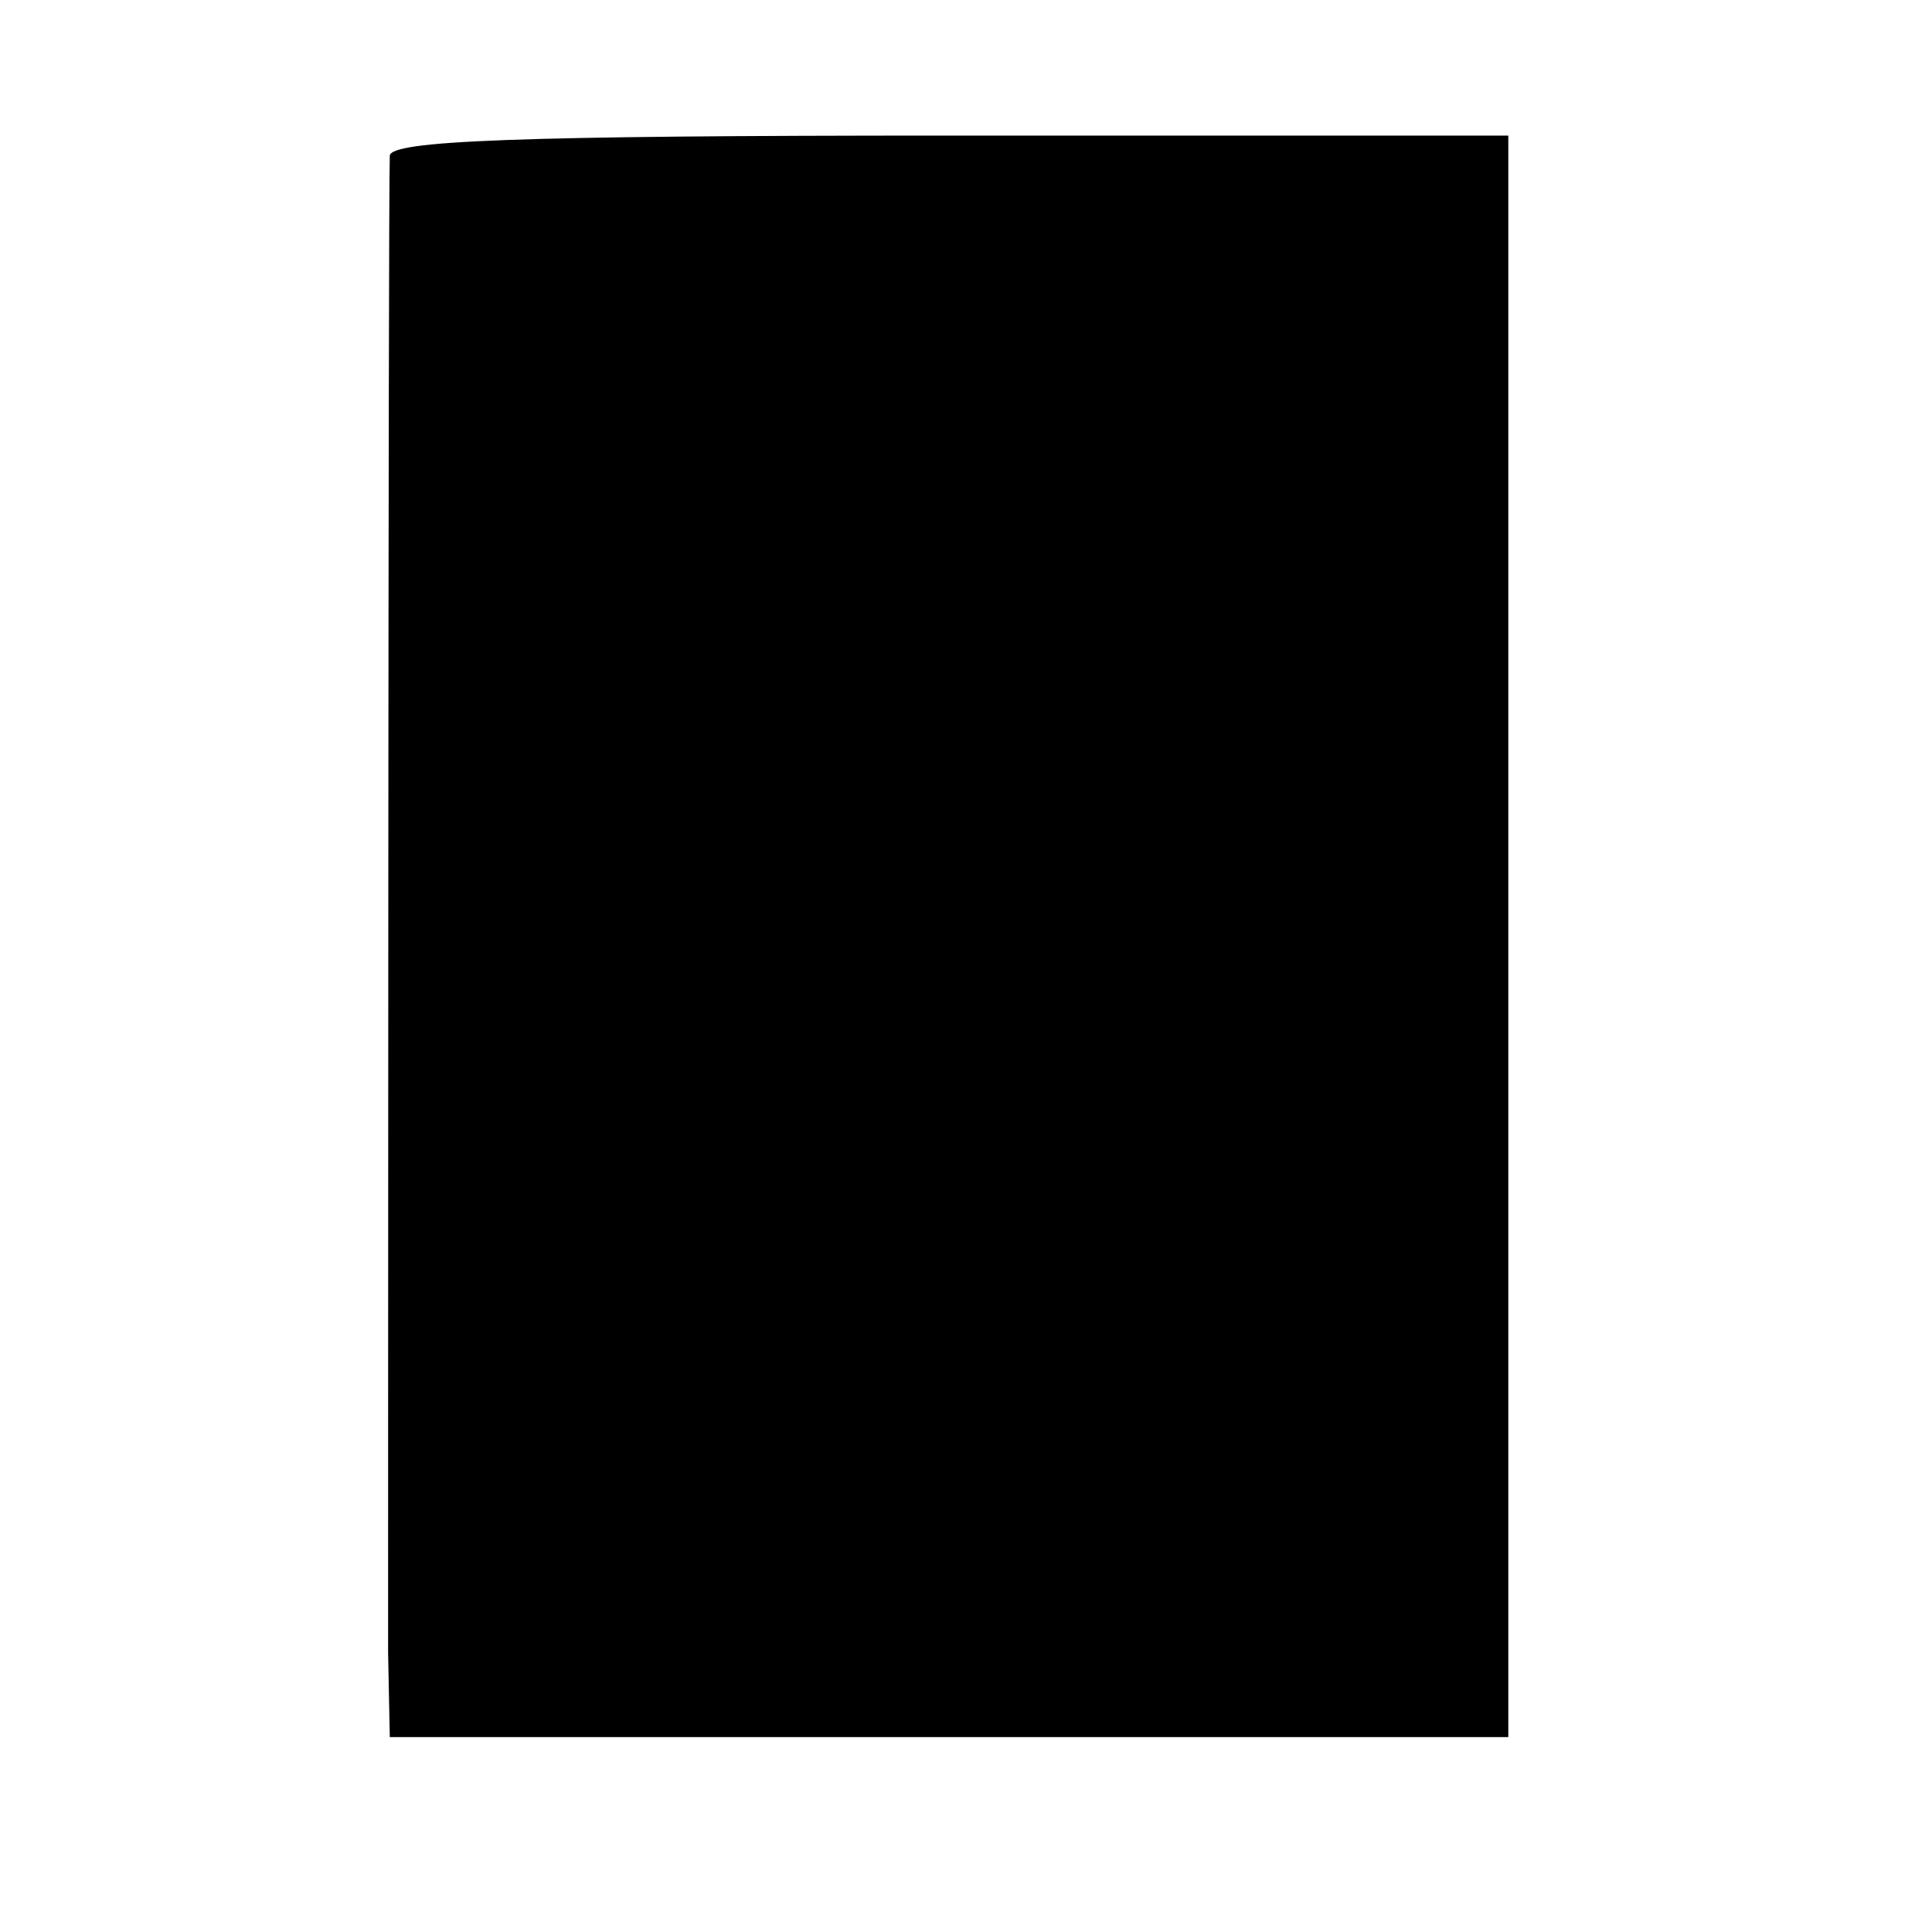
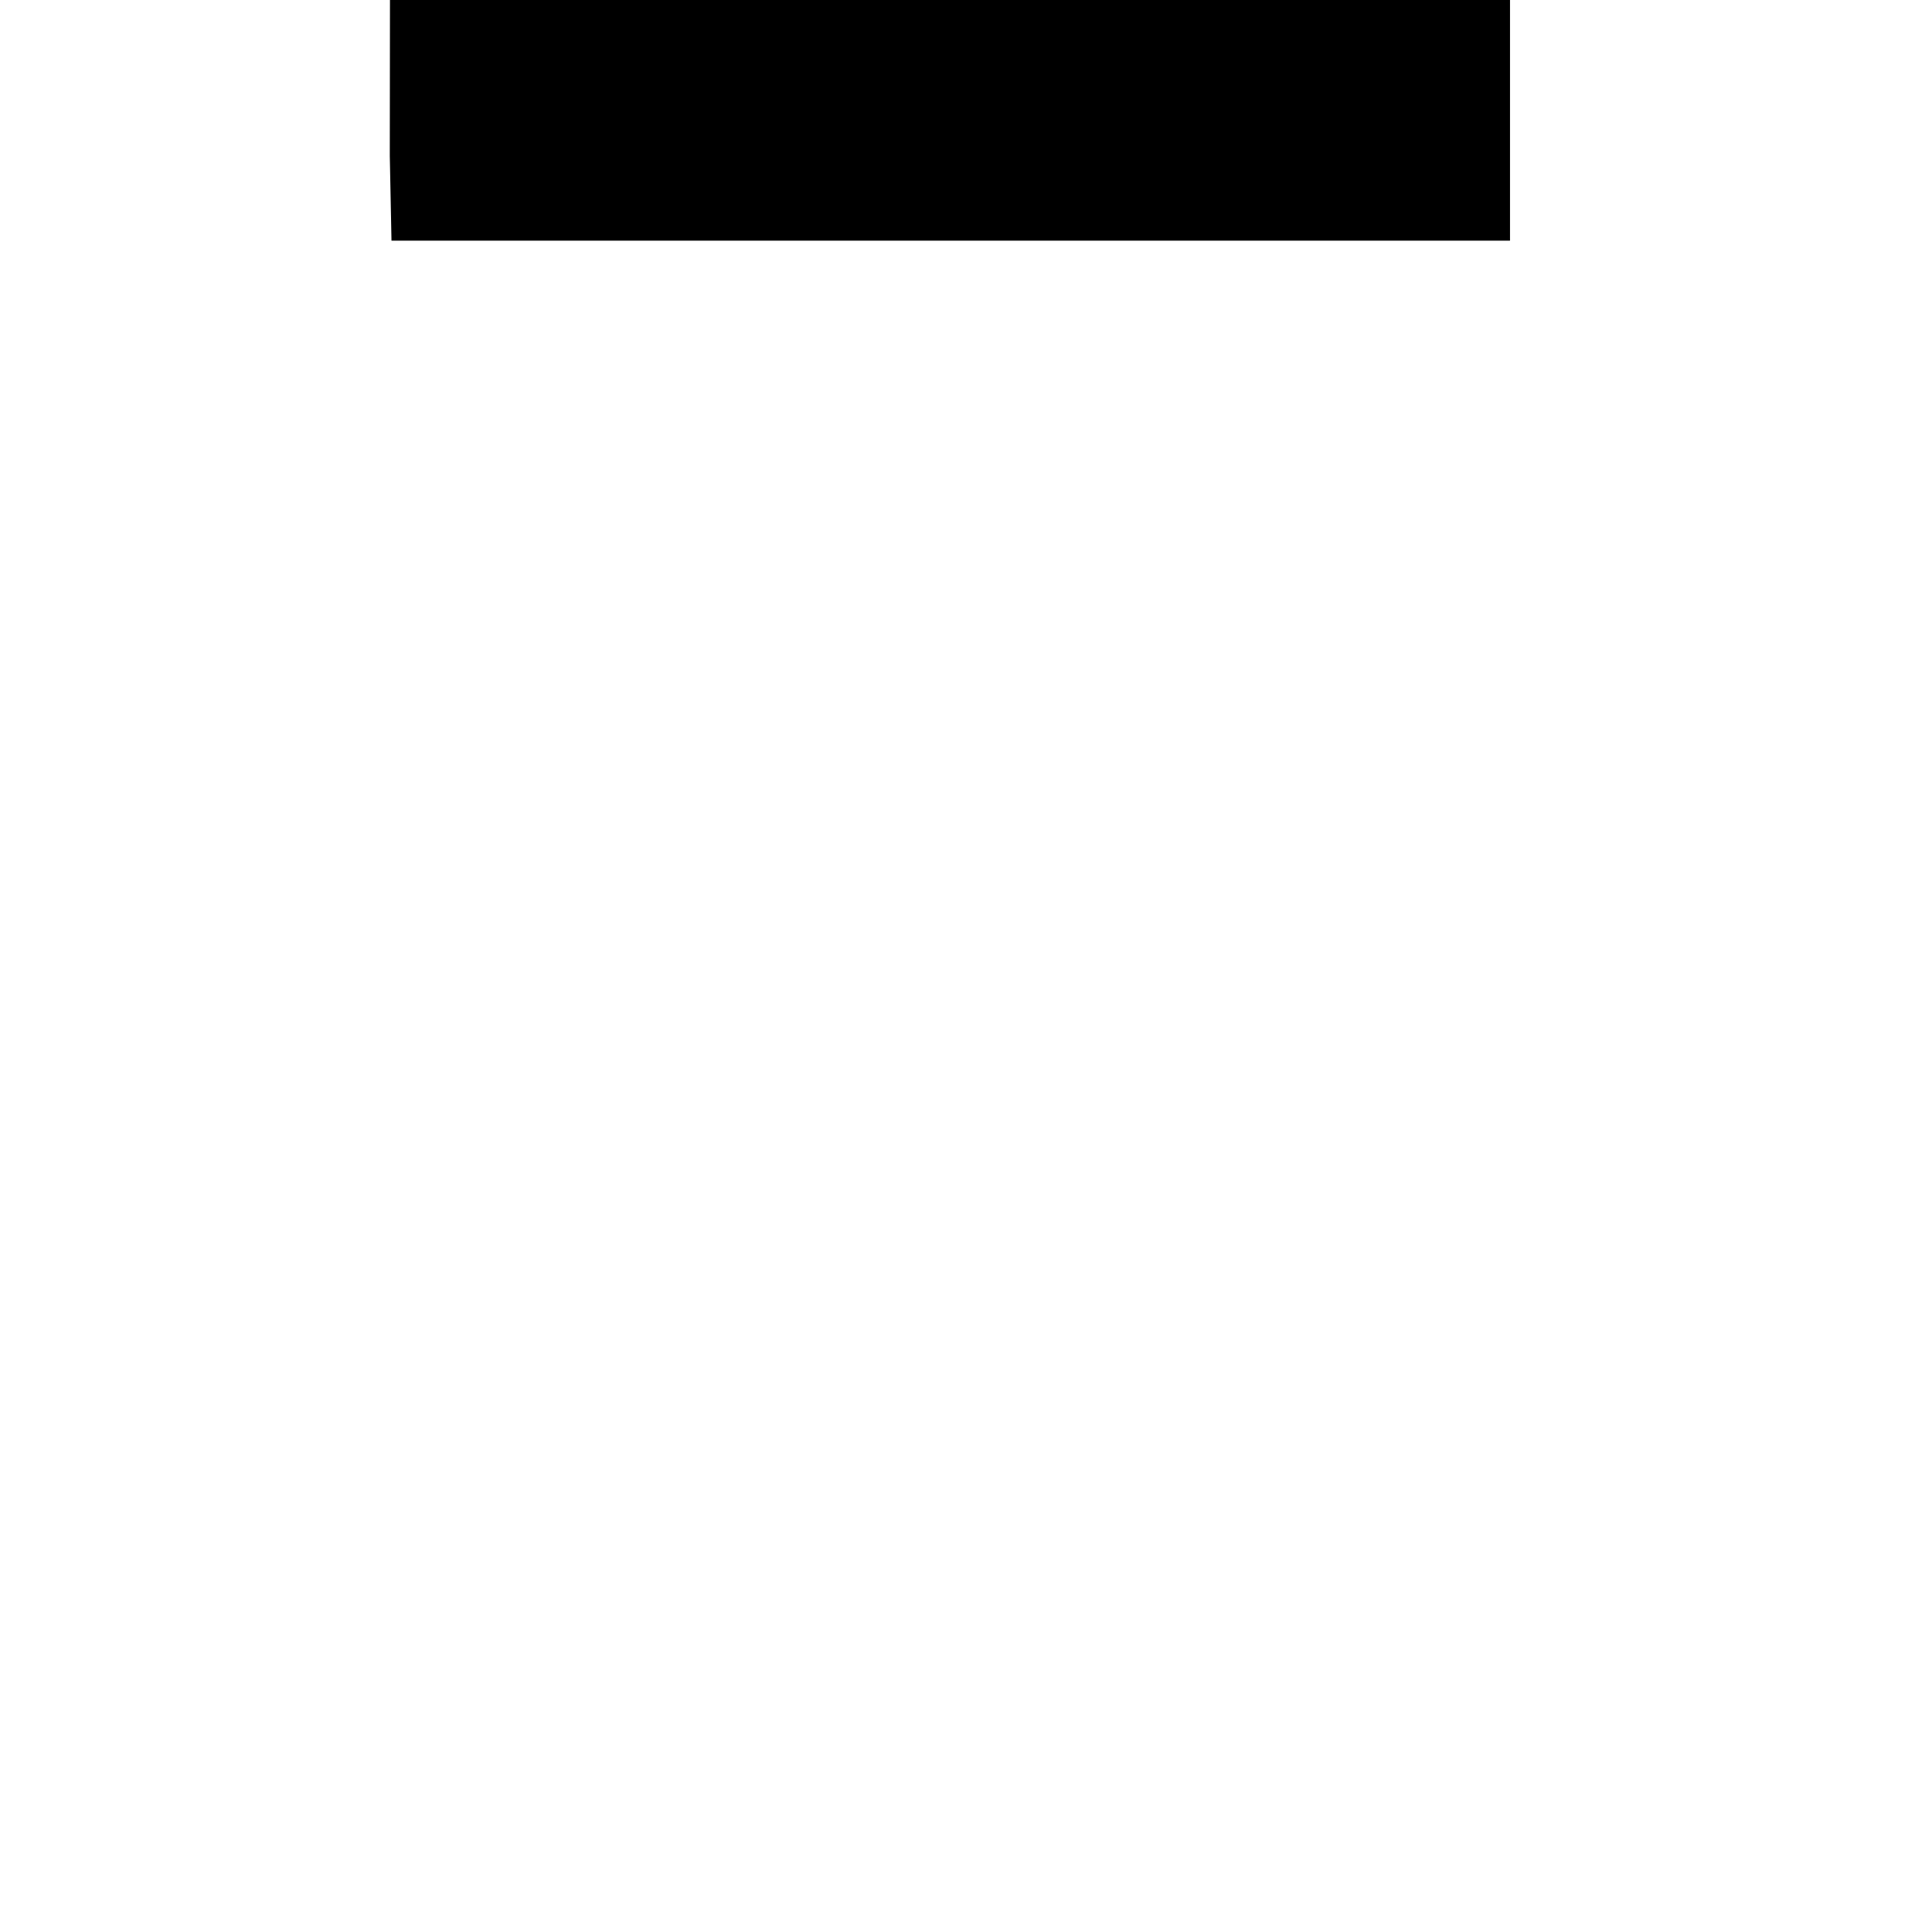
<svg xmlns="http://www.w3.org/2000/svg" version="1.0" width="114pt" height="114pt" viewBox="0 0 114 114" preserveAspectRatio="xMidYMid meet">
  <g transform="translate(0,114) scale(0.1,-0.1)" fill="#000000" stroke="none">
-     <path d="M230 1048 c-1 -27 -1 -836 -1 -883 l1 -50 330 0 330 0 0 472 0 473 -330 0 c-257 0 -330 -3 -330 -12z" />
+     <path d="M230 1048 l1 -50 330 0 330 0 0 472 0 473 -330 0 c-257 0 -330 -3 -330 -12z" />
  </g>
</svg>